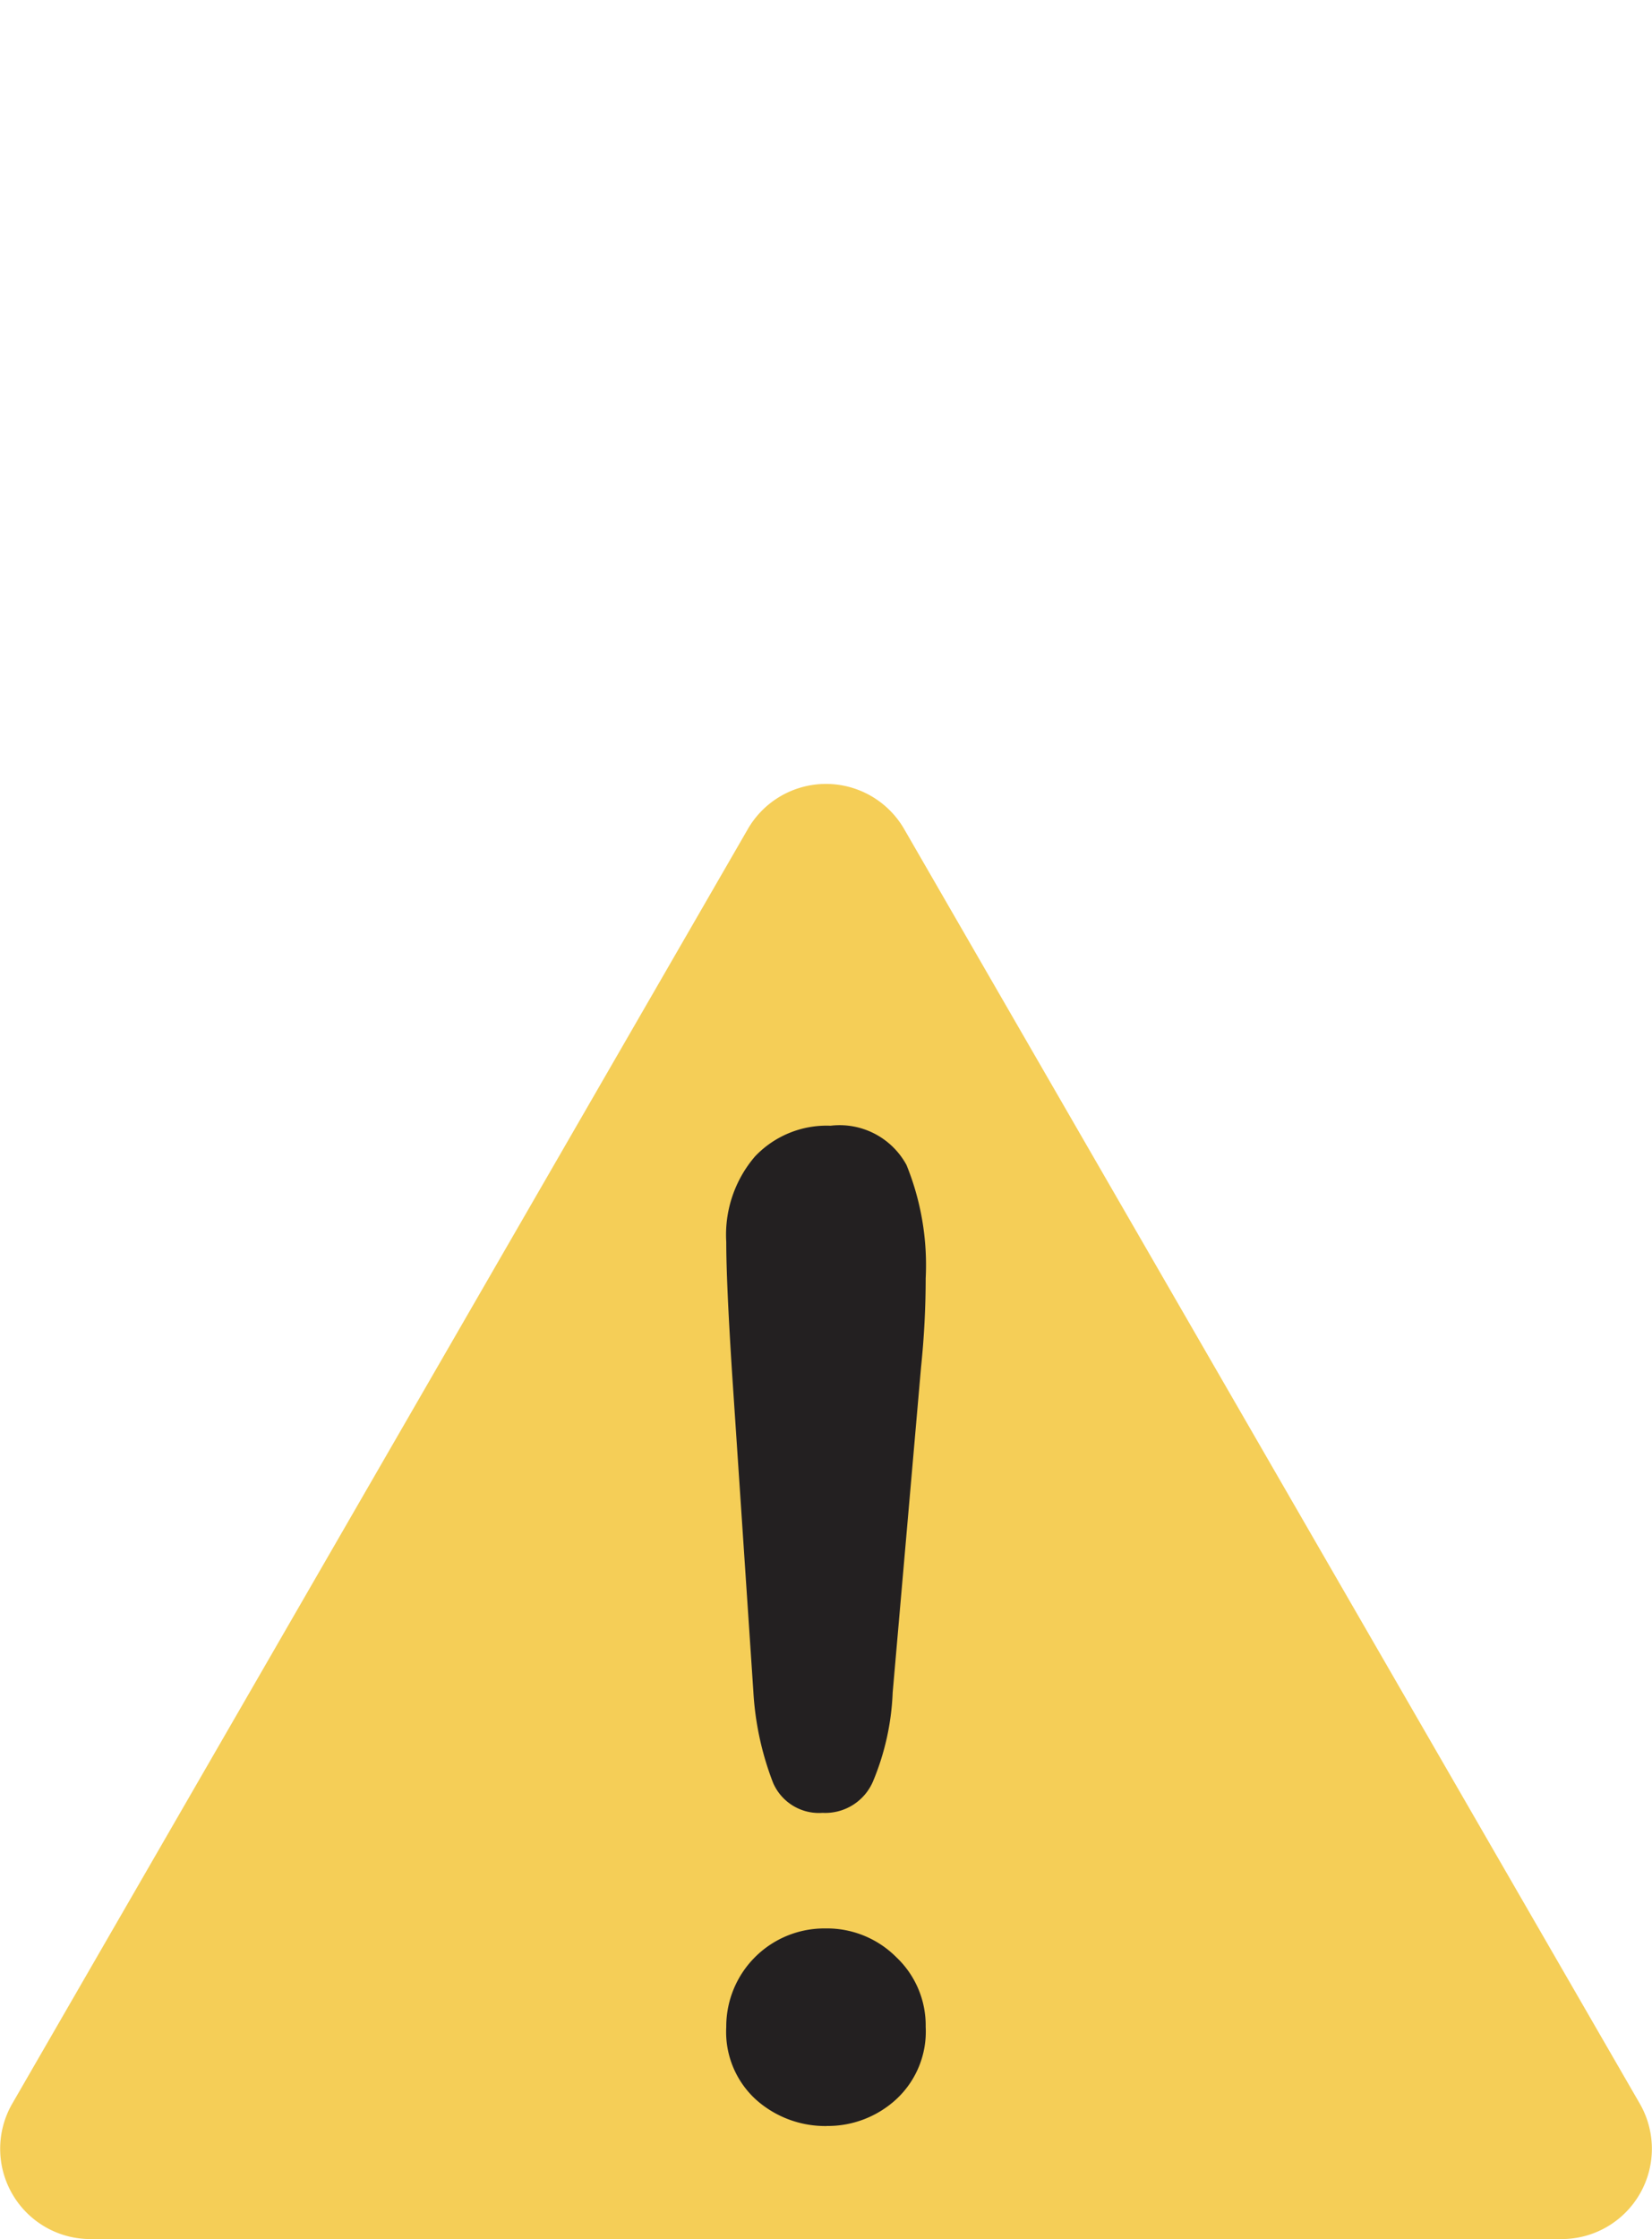
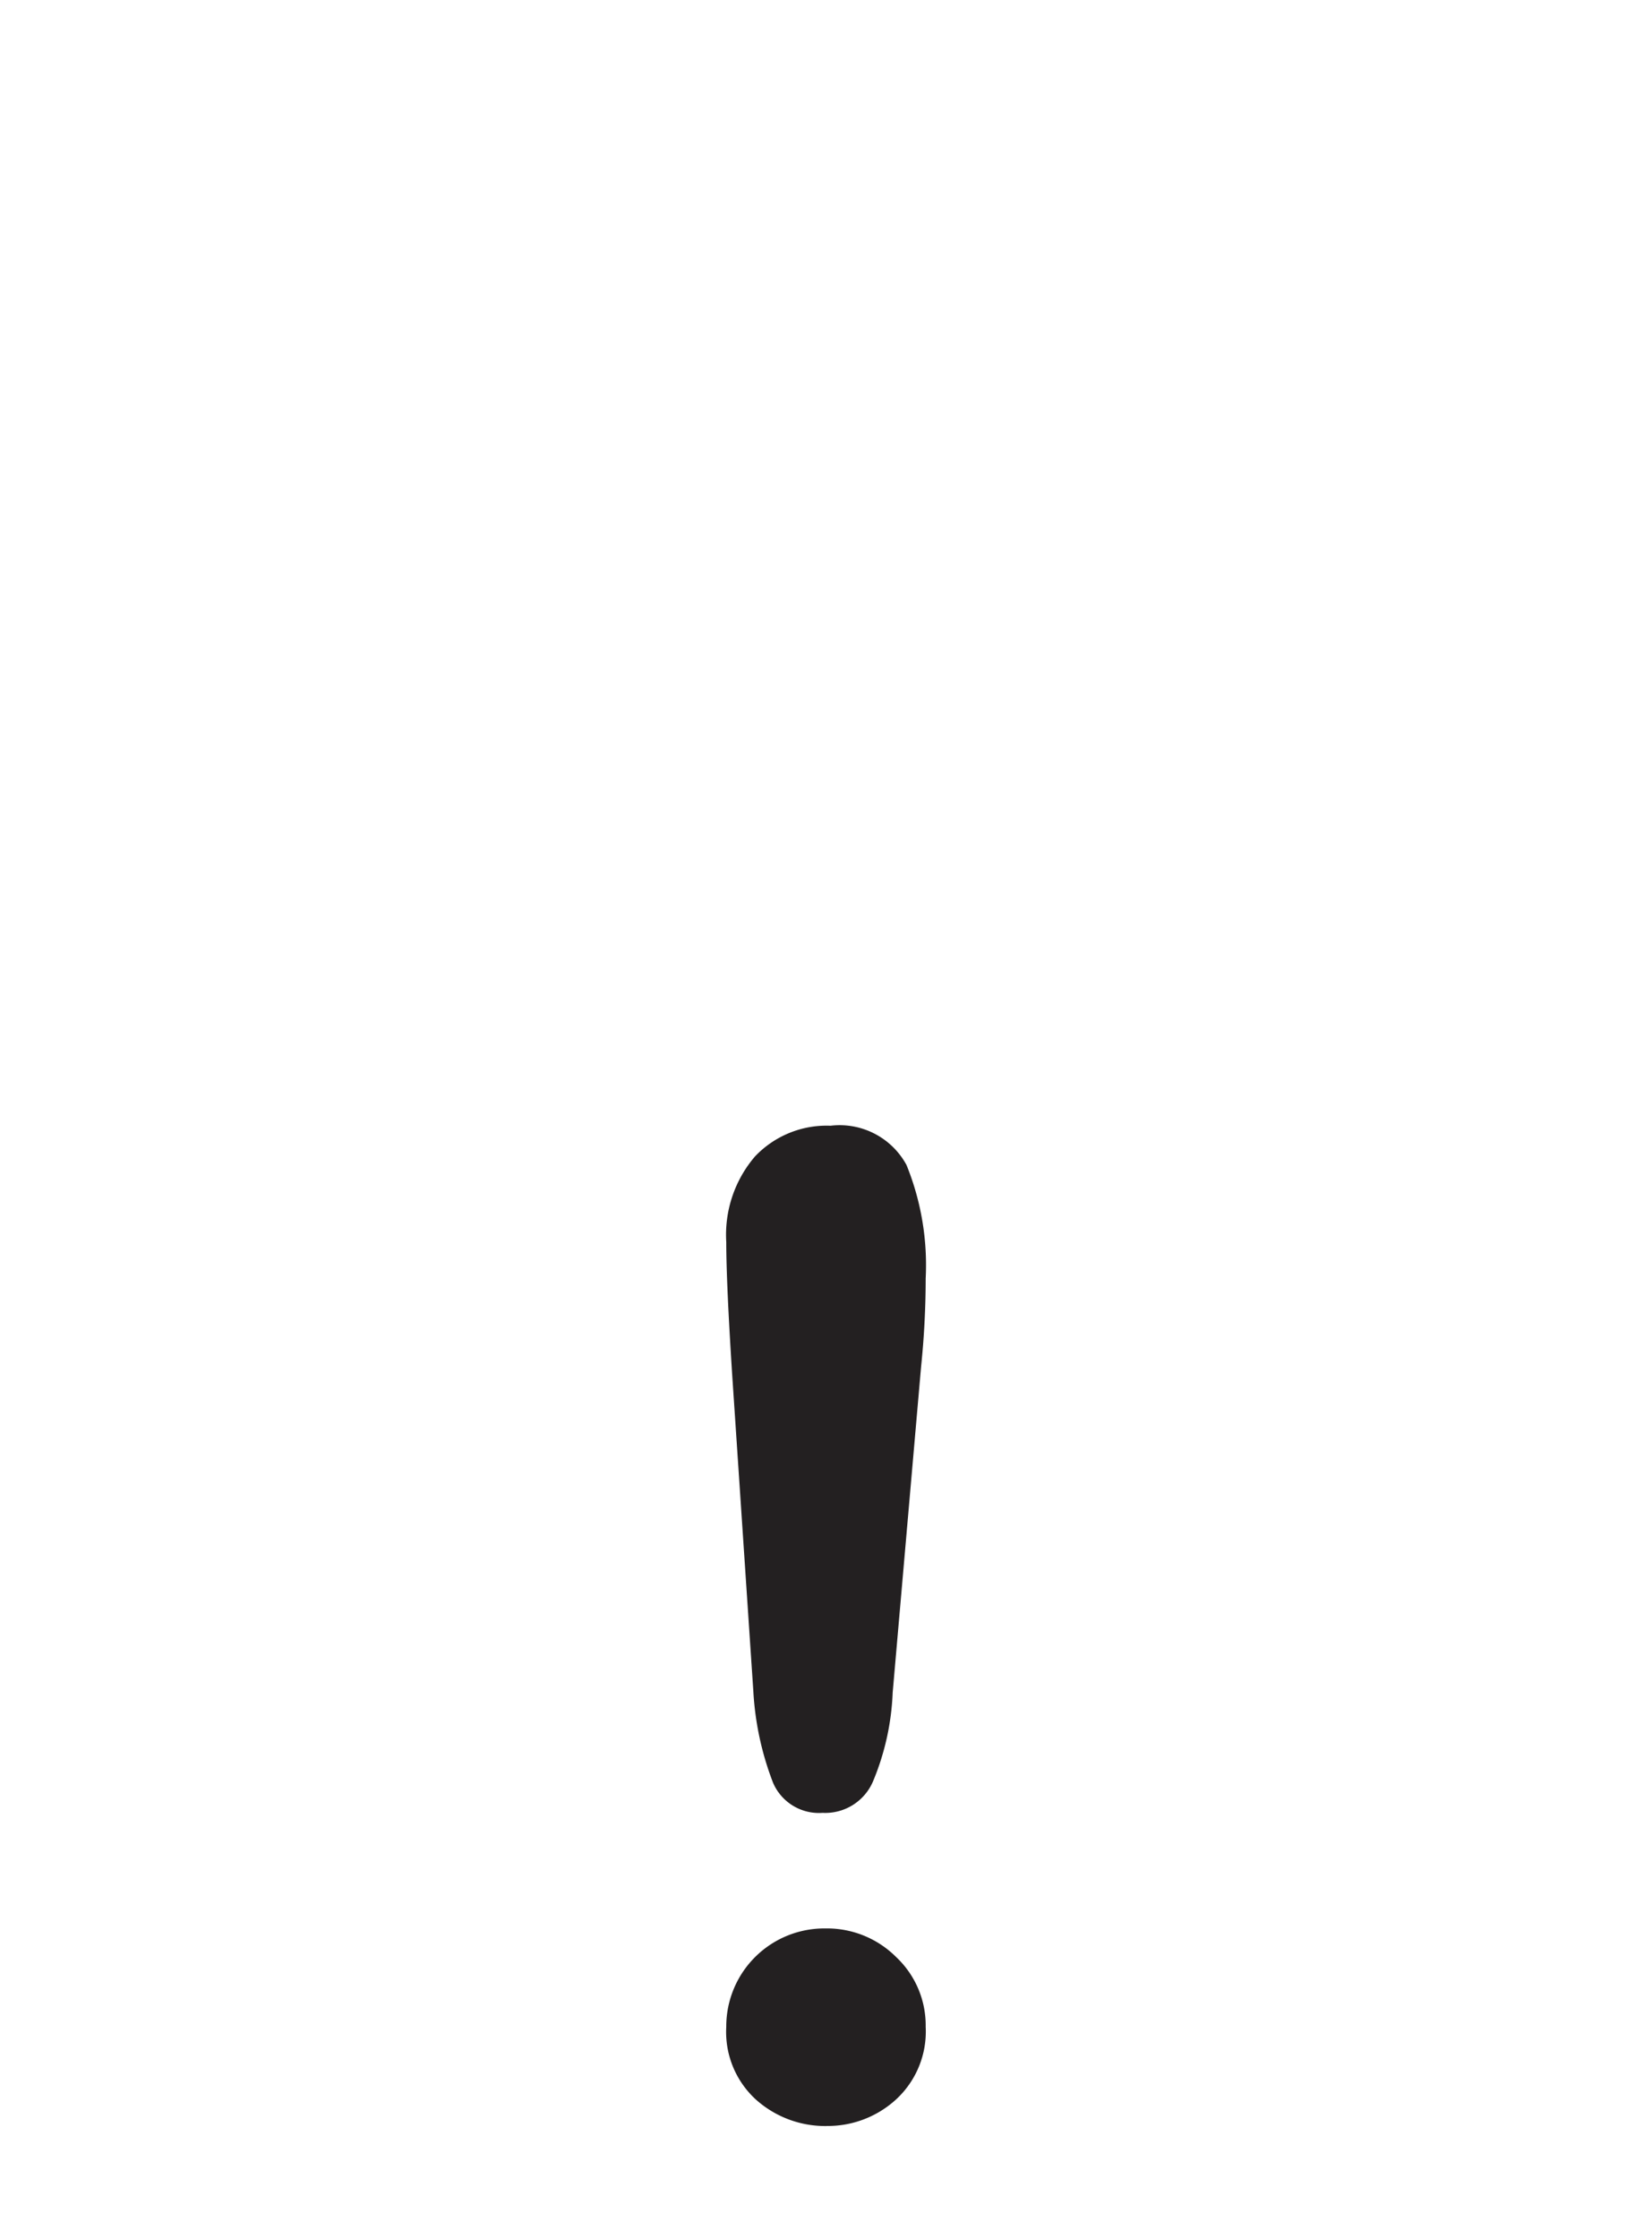
<svg xmlns="http://www.w3.org/2000/svg" width="30.069" height="40.739" viewBox="0 0 30.069 40.739">
  <defs>
    <style>.b8d1fd85-eca1-4910-911e-0949e0956e48{fill:#f5ce57;}.f049028f-31d1-43f0-85c7-bd5c233d063c{fill:#232021;}.accc6cc6-3fe6-45ea-a980-eabff37239f3{fill:none;}</style>
  </defs>
  <g id="b8c6c194-c1e9-4cad-af03-f29feb5ca113" data-name="レイヤー 2">
    <g id="e8591154-579d-4dc8-82ad-ae50d016e2d5" data-name="レイヤー 1">
-       <path class="b8d1fd85-eca1-4910-911e-0949e0956e48" d="M13.612,15.084.223,38.275a1.643,1.643,0,0,0,1.423,2.464H28.424a1.643,1.643,0,0,0,1.423-2.464L16.457,15.084A1.643,1.643,0,0,0,13.612,15.084Z" />
      <path class="f049028f-31d1-43f0-85c7-bd5c233d063c" d="M13.712,30.772l-.385-5.758q-.108-1.683-.108-2.416a2.19,2.19,0,0,1,.523-1.557,1.797,1.797,0,0,1,1.376-.559,1.385,1.385,0,0,1,1.382.715,4.838,4.838,0,0,1,.349,2.062,15.726,15.726,0,0,1-.084,1.611l-.517,5.926a4.645,4.645,0,0,1-.361,1.623.945.945,0,0,1-.914.565.909.909,0,0,1-.902-.547A5.442,5.442,0,0,1,13.712,30.772Zm1.334,7.91a1.892,1.892,0,0,1-1.28-.475,1.665,1.665,0,0,1-.547-1.328A1.785,1.785,0,0,1,15.022,35.087a1.781,1.781,0,0,1,1.292.523,1.708,1.708,0,0,1,.535,1.268,1.678,1.678,0,0,1-.541,1.322A1.84,1.84,0,0,1,15.047,38.681Z" />
      <rect class="accc6cc6-3fe6-45ea-a980-eabff37239f3" x="0.035" width="30" height="40.739" />
    </g>
  </g>
</svg>